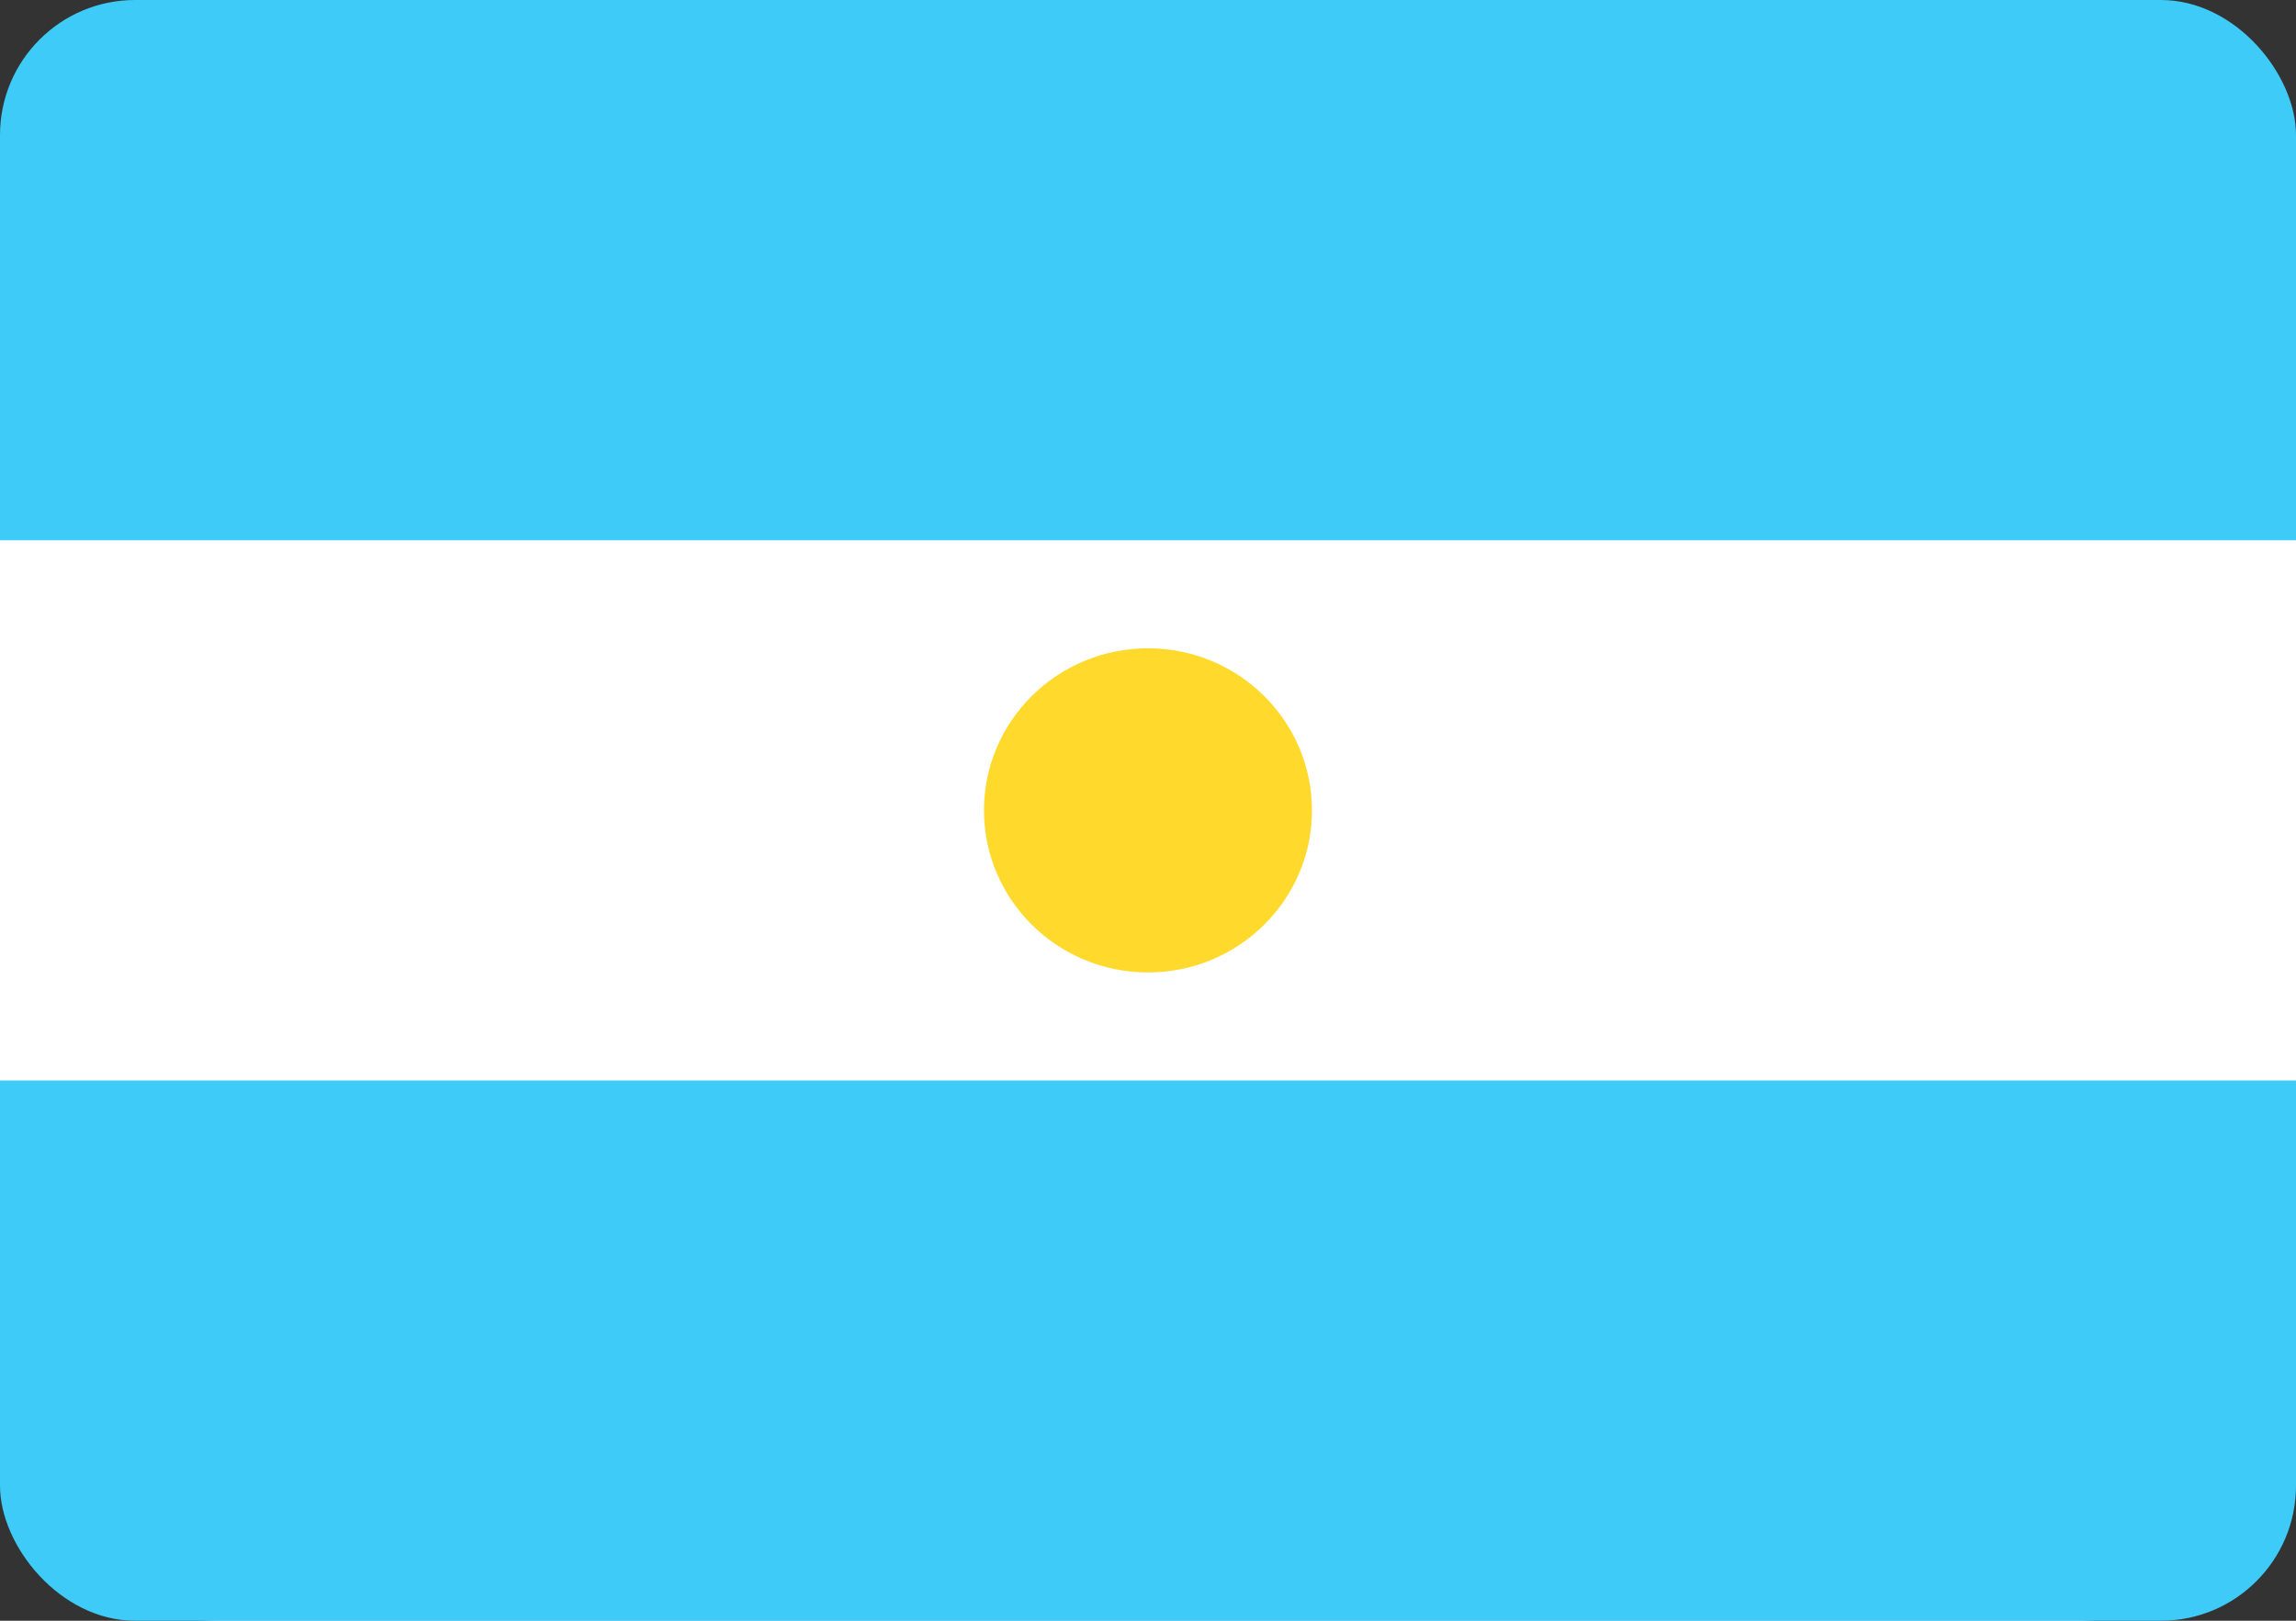
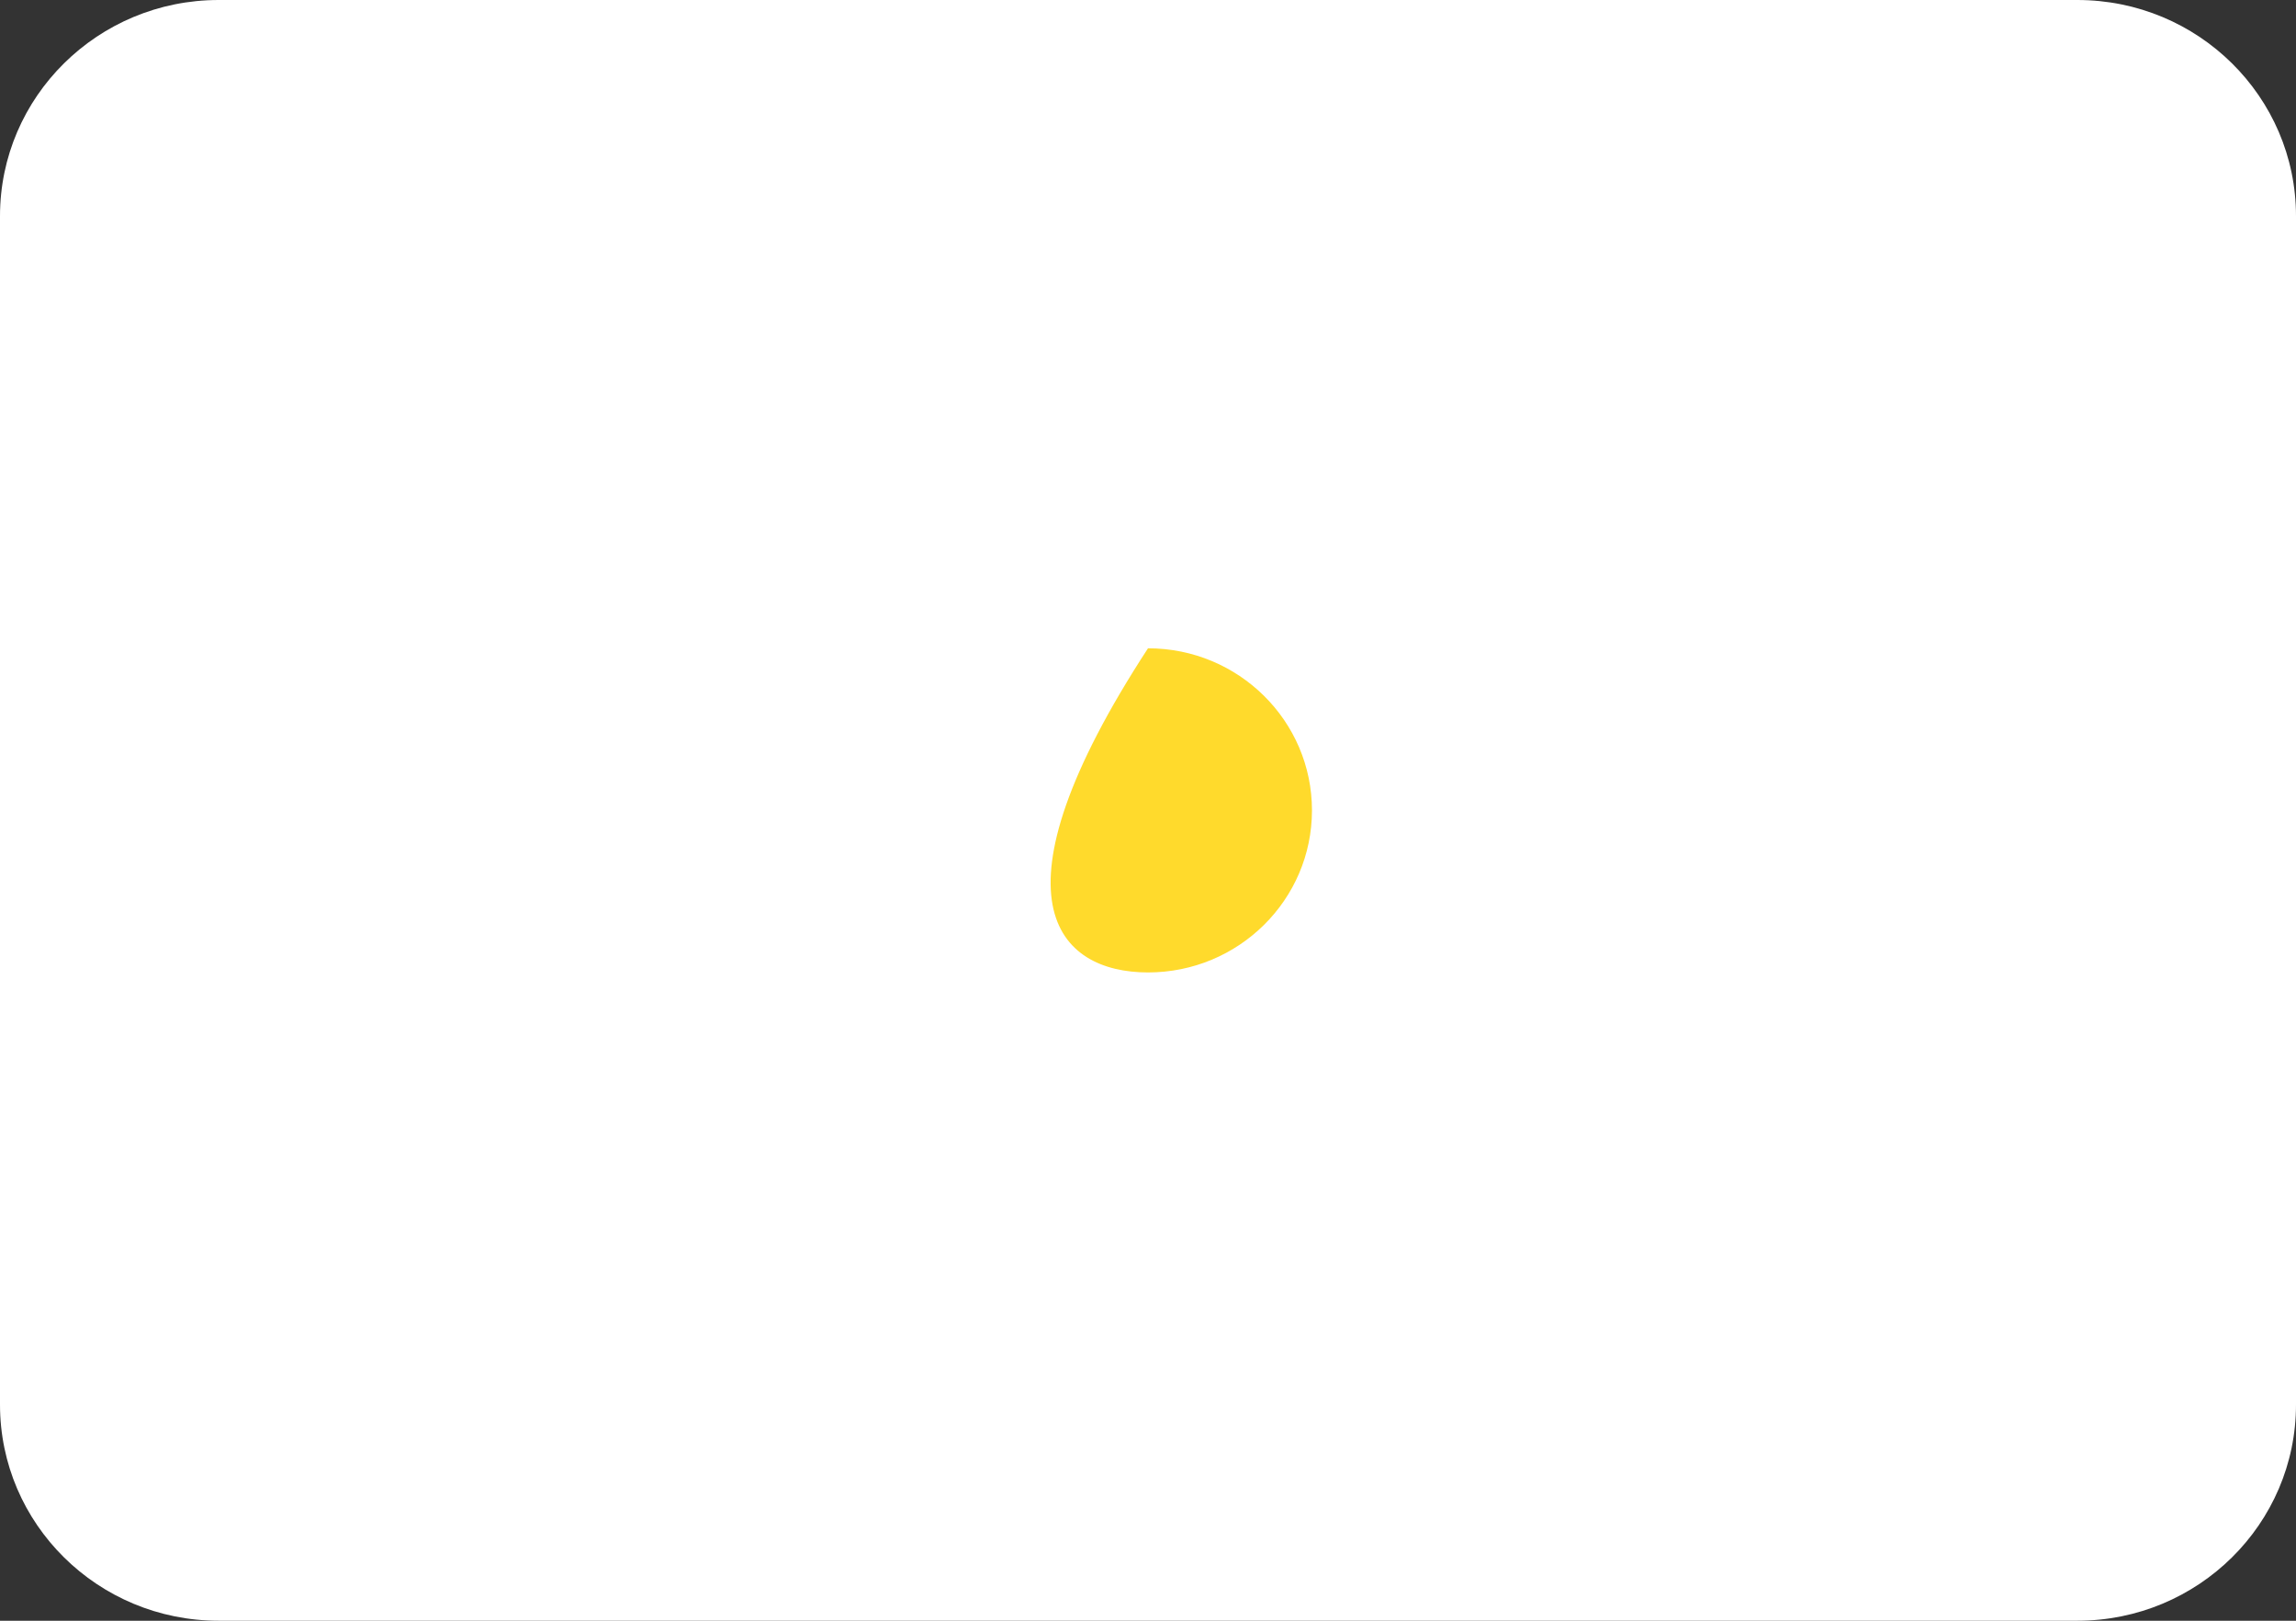
<svg xmlns="http://www.w3.org/2000/svg" width="34" height="24" viewBox="0 0 34 24" fill="none">
  <rect x="0" y="0" width="34" height="24" fill="#333333" stroke="none" />
  <g id="Flags">
    <g clip-path="url(#clip0_1068_6229)">
      <path id="Vector" d="M30.762 0H3.238C1.45 0 0 1.433 0 3.2V20.8C0 22.567 1.45 24 3.238 24H30.762C32.55 24 34 22.567 34 20.8V3.2C34 1.433 32.55 0 30.762 0Z" fill="white" />
-       <path id="Vector_2" fill-rule="evenodd" clip-rule="evenodd" d="M0 16H34V24H0V16ZM0 0H34V8H0V0Z" fill="#3ECBF8" />
-       <path id="Vector_3" d="M17 14.4C18.341 14.4 19.428 13.325 19.428 12C19.428 10.675 18.341 9.6 17 9.6C15.659 9.6 14.571 10.675 14.571 12C14.571 13.325 15.659 14.4 17 14.4Z" fill="#FFDA2C" />
+       <path id="Vector_3" d="M17 14.4C18.341 14.4 19.428 13.325 19.428 12C19.428 10.675 18.341 9.6 17 9.6C14.571 13.325 15.659 14.4 17 14.4Z" fill="#FFDA2C" />
    </g>
  </g>
  <defs>
    <clipPath id="clip0_1068_6229">
      <rect width="34" height="24" rx="2" fill="white" />
    </clipPath>
  </defs>
</svg>